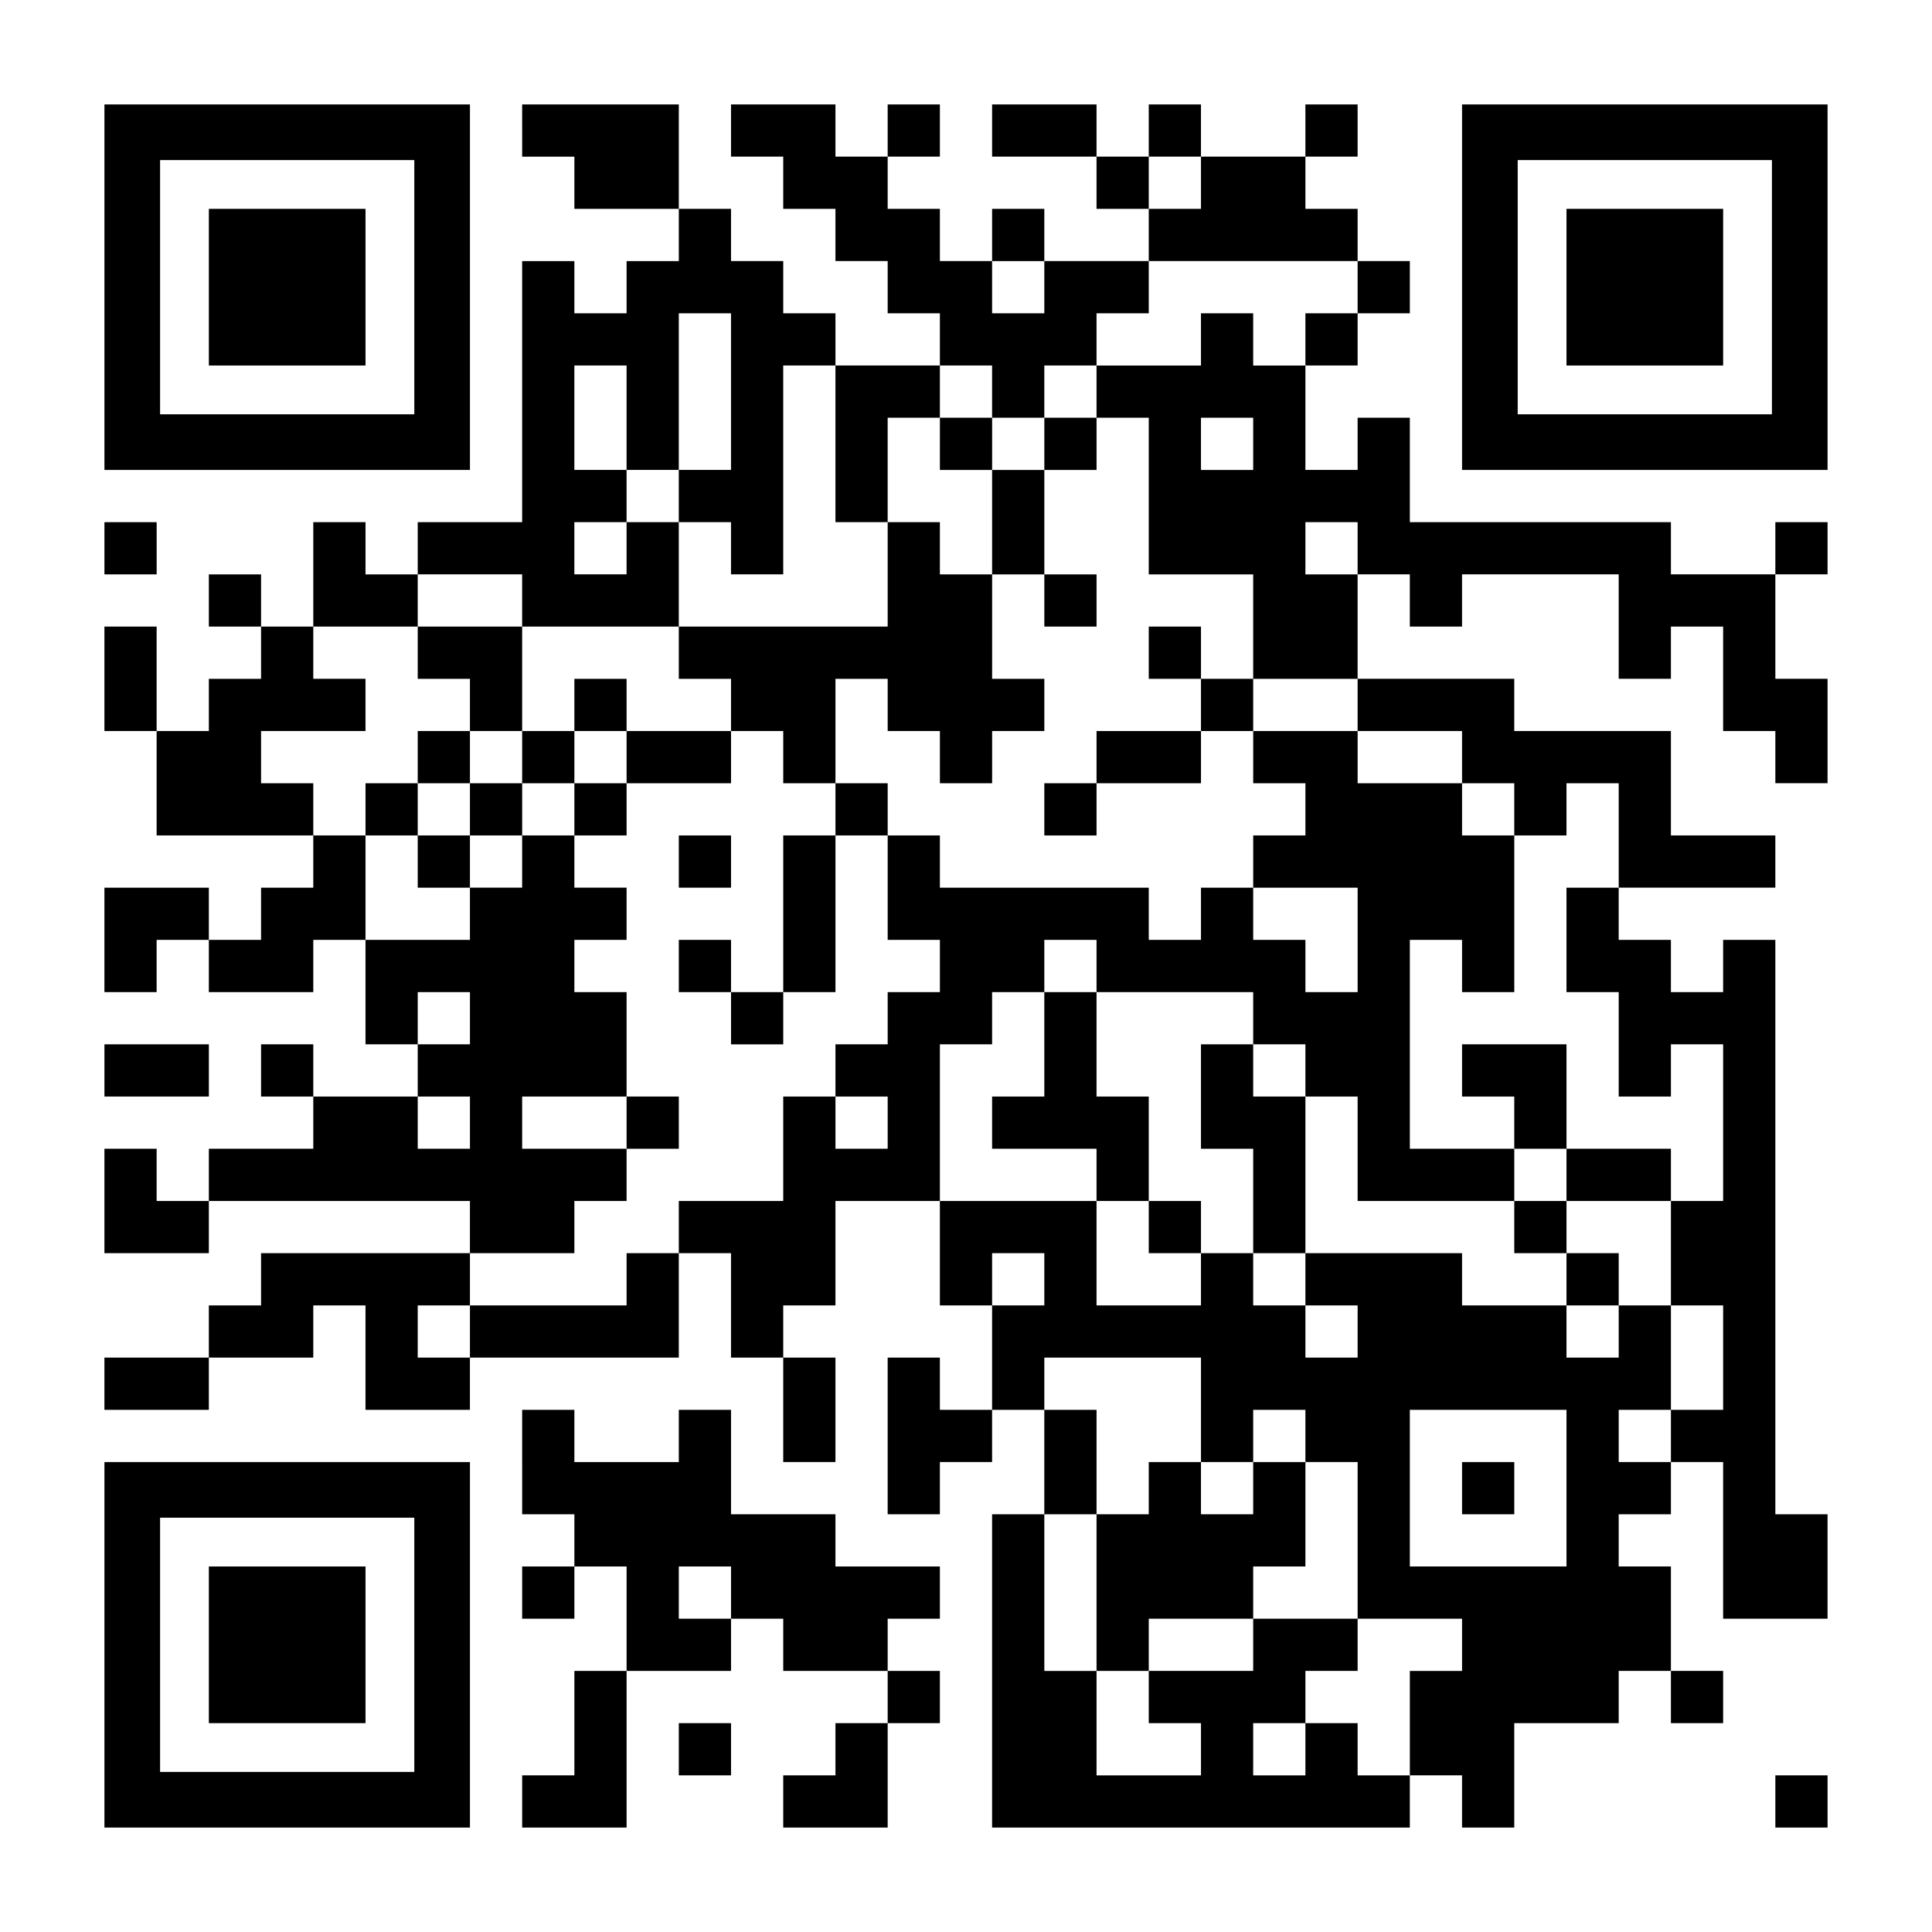
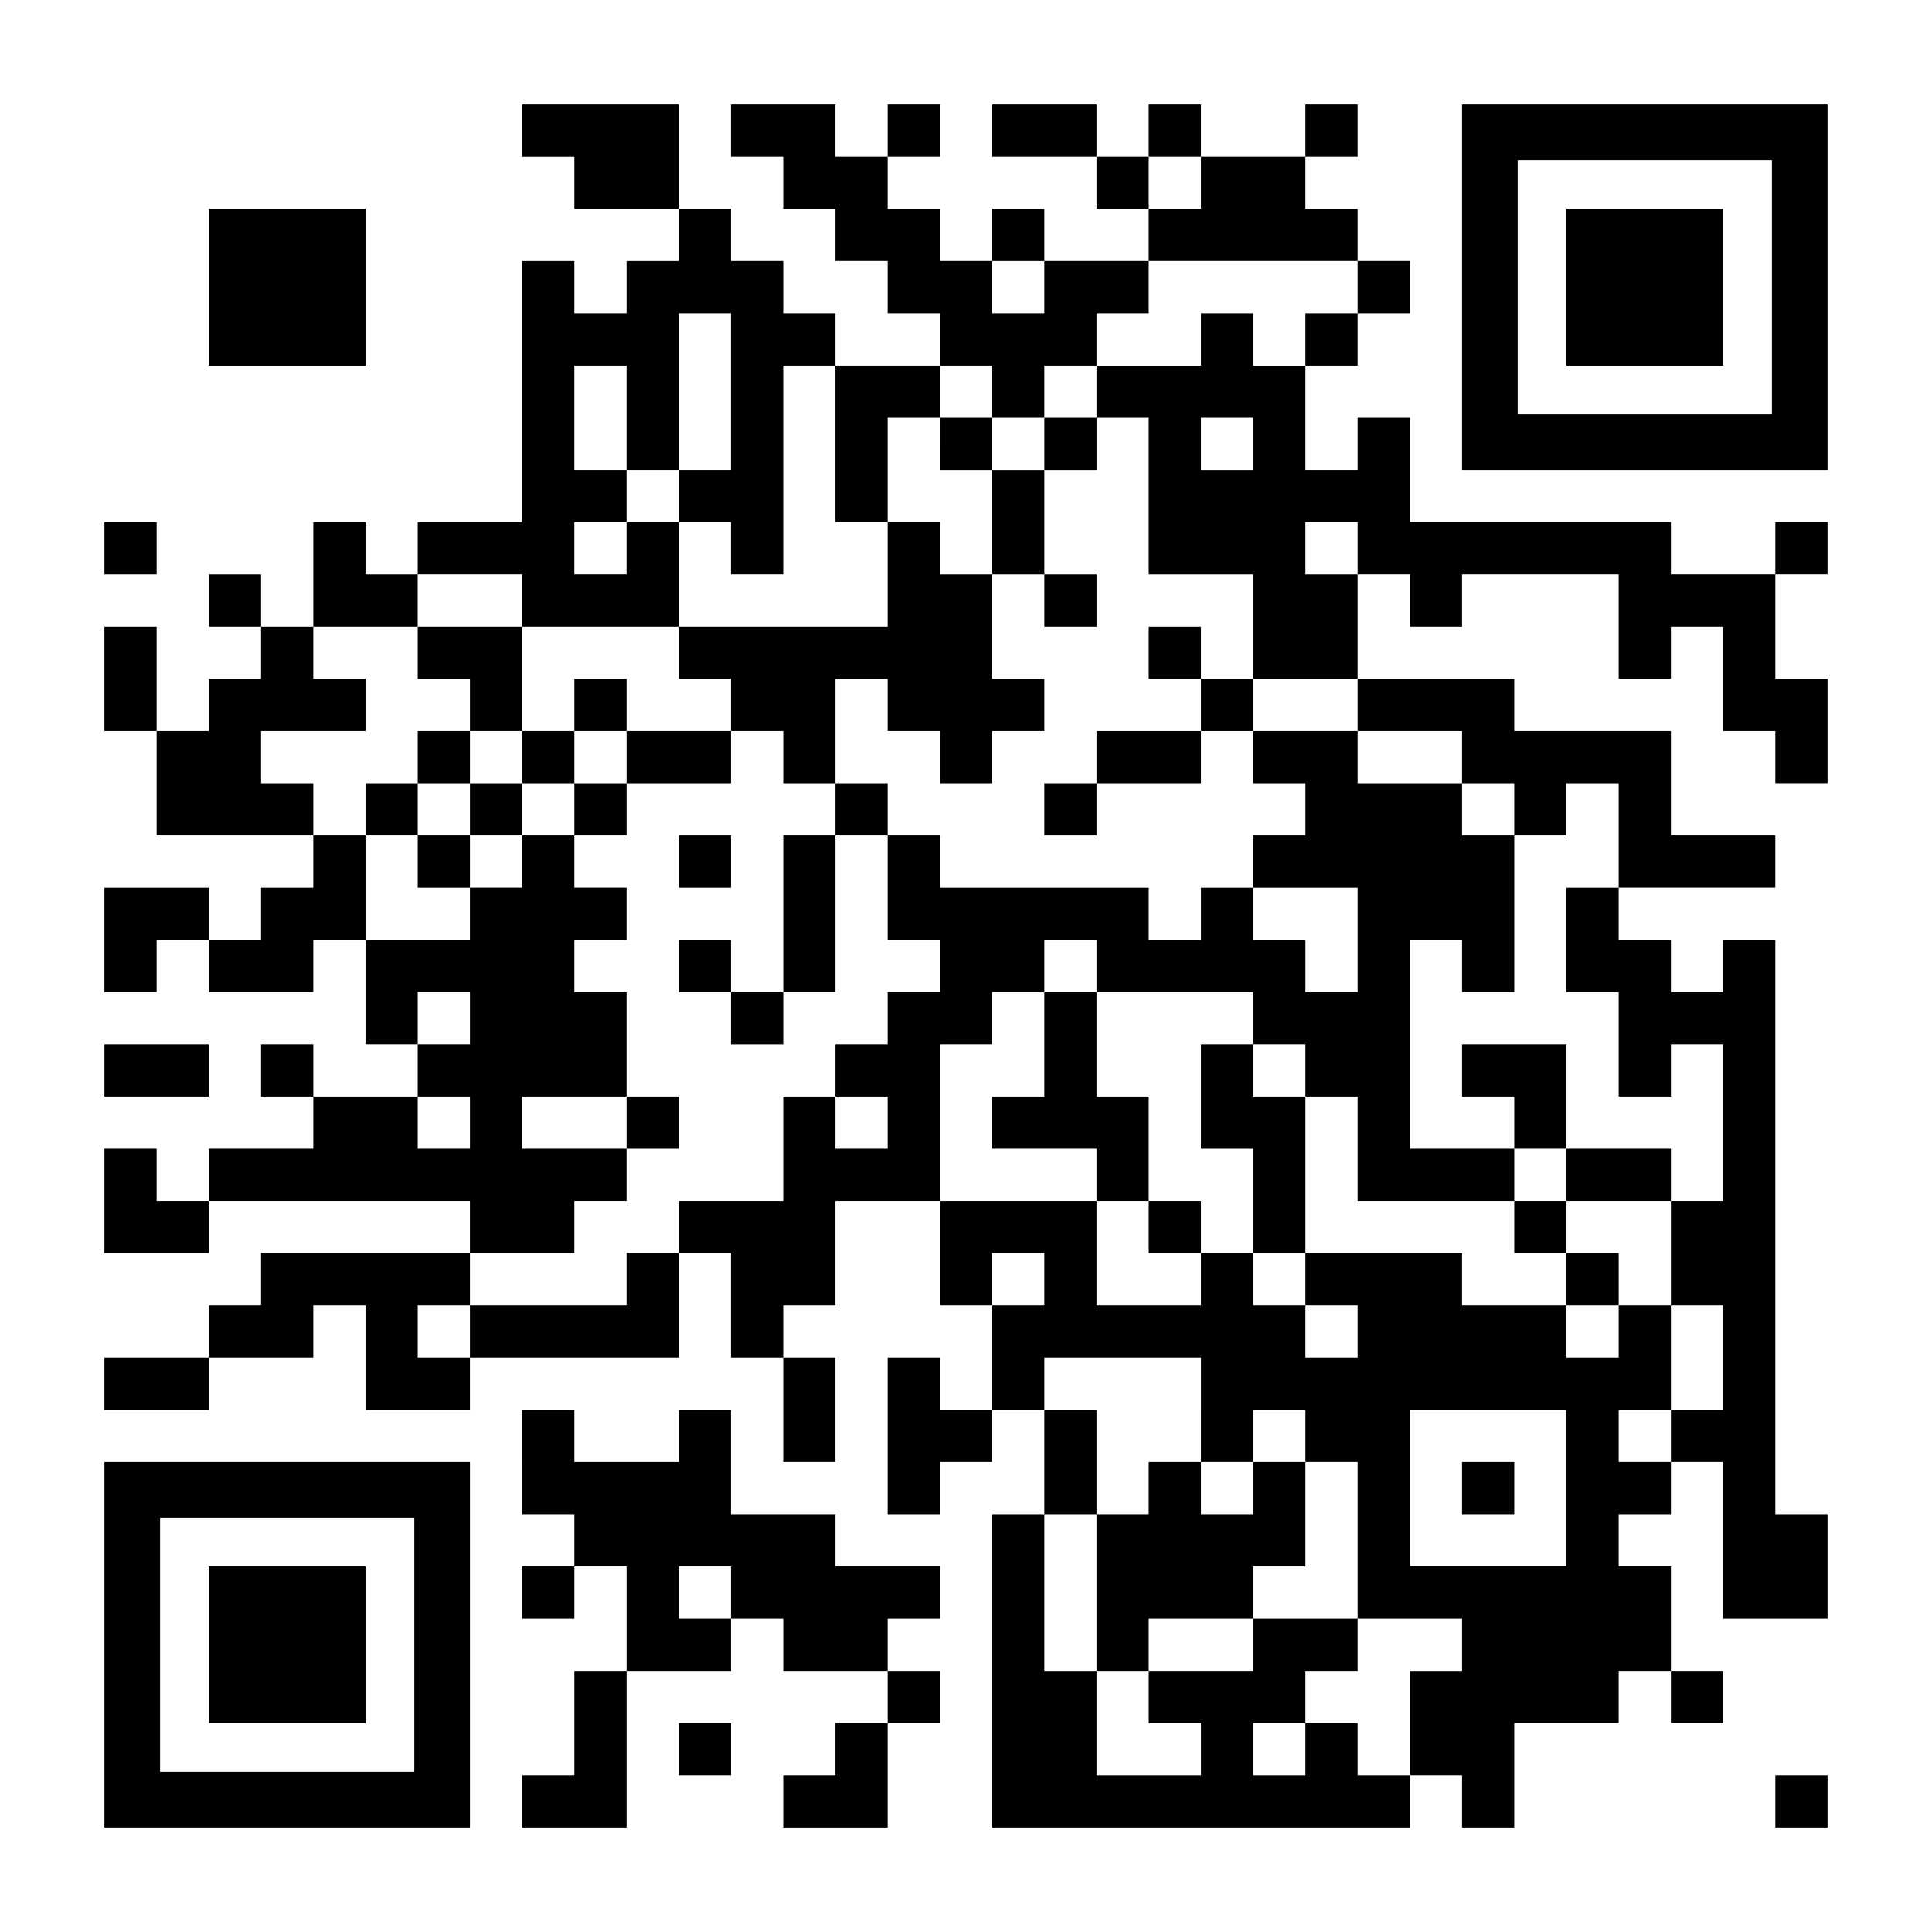
<svg xmlns="http://www.w3.org/2000/svg" version="1.0" width="2257px" height="2257px" viewBox="0 0 2257 2257" preserveAspectRatio="xMidYMid meet">
  <g transform="translate(0,2257) scale(0.1,-0.1)" fill="#000000" stroke="none">
-     <path d="M1220 19215 l0 -2135 2135 0 2135 0 0 2135 0 2135 -2135 0 -2135 0 0 -2135z m3620 0 l0 -1485 -1485 0 -1485 0 0 1485 0 1485 1485 0 1485 0 0 -1485z" />
    <path d="M2440 19215 l0 -915 915 0 915 0 0 915 0 915 -915 0 -915 0 0 -915z" />
    <path d="M6100 21045 l0 -305 305 0 305 0 0 -305 0 -305 610 0 610 0 0 -305 0 -305 -305 0 -305 0 0 -305 0 -305 -305 0 -305 0 0 305 0 305 -305 0 -305 0 0 -1525 0 -1525 -610 0 -610 0 0 -305 0 -305 -305 0 -305 0 0 305 0 305 -305 0 -305 0 0 -610 0 -610 -305 0 -305 0 0 305 0 305 -305 0 -305 0 0 -305 0 -305 305 0 305 0 0 -305 0 -305 -305 0 -305 0 0 -305 0 -305 -305 0 -305 0 0 610 0 610 -305 0 -305 0 0 -610 0 -610 305 0 305 0 0 -610 0 -610 915 0 915 0 0 -305 0 -305 -305 0 -305 0 0 -305 0 -305 -305 0 -305 0 0 305 0 305 -610 0 -610 0 0 -610 0 -610 305 0 305 0 0 305 0 305 305 0 305 0 0 -305 0 -305 610 0 610 0 0 305 0 305 305 0 305 0 0 -610 0 -610 305 0 305 0 0 -305 0 -305 -610 0 -610 0 0 305 0 305 -305 0 -305 0 0 -305 0 -305 305 0 305 0 0 -305 0 -305 -610 0 -610 0 0 -305 0 -305 -305 0 -305 0 0 305 0 305 -305 0 -305 0 0 -610 0 -610 610 0 610 0 0 305 0 305 1525 0 1525 0 0 -305 0 -305 -1220 0 -1220 0 0 -305 0 -305 -305 0 -305 0 0 -305 0 -305 -610 0 -610 0 0 -305 0 -305 610 0 610 0 0 305 0 305 610 0 610 0 0 305 0 305 305 0 305 0 0 -610 0 -610 610 0 610 0 0 305 0 305 1220 0 1220 0 0 610 0 610 305 0 305 0 0 -610 0 -610 305 0 305 0 0 -610 0 -610 305 0 305 0 0 610 0 610 -305 0 -305 0 0 305 0 305 305 0 305 0 0 610 0 610 610 0 610 0 0 -610 0 -610 305 0 305 0 0 -610 0 -610 -305 0 -305 0 0 305 0 305 -305 0 -305 0 0 -915 0 -915 305 0 305 0 0 305 0 305 305 0 305 0 0 305 0 305 305 0 305 0 0 -610 0 -610 -305 0 -305 0 0 -1830 0 -1830 2440 0 2440 0 0 305 0 305 305 0 305 0 0 -305 0 -305 305 0 305 0 0 610 0 610 610 0 610 0 0 305 0 305 305 0 305 0 0 -305 0 -305 305 0 305 0 0 305 0 305 -305 0 -305 0 0 610 0 610 -305 0 -305 0 0 305 0 305 305 0 305 0 0 305 0 305 305 0 305 0 0 -915 0 -915 610 0 610 0 0 610 0 610 -305 0 -305 0 0 3355 0 3355 -305 0 -305 0 0 -305 0 -305 -305 0 -305 0 0 305 0 305 -305 0 -305 0 0 305 0 305 915 0 915 0 0 305 0 305 -610 0 -610 0 0 610 0 610 -915 0 -915 0 0 305 0 305 -915 0 -915 0 0 610 0 610 305 0 305 0 0 -305 0 -305 305 0 305 0 0 305 0 305 915 0 915 0 0 -610 0 -610 305 0 305 0 0 305 0 305 305 0 305 0 0 -610 0 -610 305 0 305 0 0 -305 0 -305 305 0 305 0 0 610 0 610 -305 0 -305 0 0 610 0 610 305 0 305 0 0 305 0 305 -305 0 -305 0 0 -305 0 -305 -610 0 -610 0 0 305 0 305 -1525 0 -1525 0 0 610 0 610 -305 0 -305 0 0 -305 0 -305 -305 0 -305 0 0 610 0 610 305 0 305 0 0 305 0 305 305 0 305 0 0 305 0 305 -305 0 -305 0 0 305 0 305 -305 0 -305 0 0 305 0 305 305 0 305 0 0 305 0 305 -305 0 -305 0 0 -305 0 -305 -610 0 -610 0 0 305 0 305 -305 0 -305 0 0 -305 0 -305 -305 0 -305 0 0 305 0 305 -610 0 -610 0 0 -305 0 -305 610 0 610 0 0 -305 0 -305 305 0 305 0 0 -305 0 -305 -610 0 -610 0 0 305 0 305 -305 0 -305 0 0 -305 0 -305 -305 0 -305 0 0 305 0 305 -305 0 -305 0 0 305 0 305 305 0 305 0 0 305 0 305 -305 0 -305 0 0 -305 0 -305 -305 0 -305 0 0 305 0 305 -610 0 -610 0 0 -305 0 -305 305 0 305 0 0 -305 0 -305 305 0 305 0 0 -305 0 -305 305 0 305 0 0 -305 0 -305 305 0 305 0 0 -305 0 -305 -610 0 -610 0 0 305 0 305 -305 0 -305 0 0 305 0 305 -305 0 -305 0 0 305 0 305 -305 0 -305 0 0 610 0 610 -915 0 -915 0 0 -305z m7930 -610 l0 -305 -305 0 -305 0 0 305 0 305 305 0 305 0 0 -305z m-1830 -1220 l0 -305 -305 0 -305 0 0 305 0 305 305 0 305 0 0 -305z m3660 0 l0 -305 -305 0 -305 0 0 -305 0 -305 -305 0 -305 0 0 305 0 305 -305 0 -305 0 0 -305 0 -305 -610 0 -610 0 0 -305 0 -305 305 0 305 0 0 -915 0 -915 610 0 610 0 0 -610 0 -610 610 0 610 0 0 -305 0 -305 610 0 610 0 0 -305 0 -305 305 0 305 0 0 -305 0 -305 305 0 305 0 0 305 0 305 305 0 305 0 0 -610 0 -610 -305 0 -305 0 0 -610 0 -610 305 0 305 0 0 -610 0 -610 305 0 305 0 0 305 0 305 305 0 305 0 0 -915 0 -915 -305 0 -305 0 0 -610 0 -610 305 0 305 0 0 -610 0 -610 -305 0 -305 0 0 -305 0 -305 -305 0 -305 0 0 305 0 305 305 0 305 0 0 610 0 610 -305 0 -305 0 0 -305 0 -305 -305 0 -305 0 0 305 0 305 -610 0 -610 0 0 305 0 305 -915 0 -915 0 0 -305 0 -305 305 0 305 0 0 -305 0 -305 -305 0 -305 0 0 305 0 305 -305 0 -305 0 0 305 0 305 -305 0 -305 0 0 -305 0 -305 -610 0 -610 0 0 610 0 610 -915 0 -915 0 0 915 0 915 305 0 305 0 0 305 0 305 305 0 305 0 0 305 0 305 305 0 305 0 0 -305 0 -305 915 0 915 0 0 -305 0 -305 305 0 305 0 0 -305 0 -305 305 0 305 0 0 -610 0 -610 915 0 915 0 0 305 0 305 -610 0 -610 0 0 1220 0 1220 305 0 305 0 0 -305 0 -305 305 0 305 0 0 915 0 915 -305 0 -305 0 0 305 0 305 -610 0 -610 0 0 305 0 305 -610 0 -610 0 0 -305 0 -305 305 0 305 0 0 -305 0 -305 -305 0 -305 0 0 -305 0 -305 610 0 610 0 0 -610 0 -610 -305 0 -305 0 0 305 0 305 -305 0 -305 0 0 305 0 305 -305 0 -305 0 0 -305 0 -305 -305 0 -305 0 0 305 0 305 -1220 0 -1220 0 0 305 0 305 -305 0 -305 0 0 -610 0 -610 305 0 305 0 0 -305 0 -305 -305 0 -305 0 0 -305 0 -305 -305 0 -305 0 0 -305 0 -305 305 0 305 0 0 -305 0 -305 -305 0 -305 0 0 305 0 305 -305 0 -305 0 0 -610 0 -610 -610 0 -610 0 0 -305 0 -305 -305 0 -305 0 0 -305 0 -305 -915 0 -915 0 0 -305 0 -305 -305 0 -305 0 0 305 0 305 305 0 305 0 0 305 0 305 610 0 610 0 0 305 0 305 305 0 305 0 0 305 0 305 -610 0 -610 0 0 305 0 305 610 0 610 0 0 610 0 610 -305 0 -305 0 0 305 0 305 305 0 305 0 0 305 0 305 -305 0 -305 0 0 305 0 305 -305 0 -305 0 0 -305 0 -305 -305 0 -305 0 0 -305 0 -305 -610 0 -610 0 0 610 0 610 -305 0 -305 0 0 305 0 305 -305 0 -305 0 0 305 0 305 610 0 610 0 0 305 0 305 -305 0 -305 0 0 305 0 305 610 0 610 0 0 305 0 305 610 0 610 0 0 -305 0 -305 915 0 915 0 0 610 0 610 -305 0 -305 0 0 -305 0 -305 -305 0 -305 0 0 305 0 305 305 0 305 0 0 305 0 305 -305 0 -305 0 0 610 0 610 305 0 305 0 0 -610 0 -610 305 0 305 0 0 915 0 915 305 0 305 0 0 -915 0 -915 -305 0 -305 0 0 -305 0 -305 305 0 305 0 0 -305 0 -305 305 0 305 0 0 1220 0 1220 305 0 305 0 0 -915 0 -915 305 0 305 0 0 610 0 610 305 0 305 0 0 305 0 305 305 0 305 0 0 -305 0 -305 305 0 305 0 0 305 0 305 305 0 305 0 0 305 0 305 305 0 305 0 0 305 0 305 1220 0 1220 0 0 -305z m-1220 -1830 l0 -305 -305 0 -305 0 0 305 0 305 305 0 305 0 0 -305z m1220 -1220 l0 -305 -305 0 -305 0 0 305 0 305 305 0 305 0 0 -305z m-10370 -5490 l0 -305 -305 0 -305 0 0 305 0 305 305 0 305 0 0 -305z m0 -1220 l0 -305 -305 0 -305 0 0 305 0 305 305 0 305 0 0 -305z m6710 -1830 l0 -305 -305 0 -305 0 0 305 0 305 305 0 305 0 0 -305z m1830 -1525 l0 -610 305 0 305 0 0 305 0 305 305 0 305 0 0 -305 0 -305 305 0 305 0 0 -915 0 -915 610 0 610 0 0 -305 0 -305 -305 0 -305 0 0 -610 0 -610 -305 0 -305 0 0 305 0 305 -305 0 -305 0 0 -305 0 -305 -305 0 -305 0 0 305 0 305 305 0 305 0 0 305 0 305 305 0 305 0 0 305 0 305 -610 0 -610 0 0 -305 0 -305 -610 0 -610 0 0 -305 0 -305 305 0 305 0 0 -305 0 -305 -610 0 -610 0 0 610 0 610 -305 0 -305 0 0 915 0 915 305 0 305 0 0 610 0 610 -305 0 -305 0 0 305 0 305 915 0 915 0 0 -610z m4270 -915 l0 -915 -915 0 -915 0 0 915 0 915 915 0 915 0 0 -915z" />
    <path d="M10980 17385 l0 -305 305 0 305 0 0 -610 0 -610 -305 0 -305 0 0 305 0 305 -305 0 -305 0 0 -610 0 -610 -1220 0 -1220 0 0 -305 0 -305 305 0 305 0 0 -305 0 -305 -610 0 -610 0 0 305 0 305 -305 0 -305 0 0 -305 0 -305 -305 0 -305 0 0 610 0 610 -610 0 -610 0 0 -305 0 -305 305 0 305 0 0 -305 0 -305 -305 0 -305 0 0 -305 0 -305 -305 0 -305 0 0 -305 0 -305 305 0 305 0 0 -305 0 -305 305 0 305 0 0 305 0 305 305 0 305 0 0 305 0 305 305 0 305 0 0 -305 0 -305 305 0 305 0 0 305 0 305 610 0 610 0 0 305 0 305 305 0 305 0 0 -305 0 -305 305 0 305 0 0 -305 0 -305 -305 0 -305 0 0 -915 0 -915 -305 0 -305 0 0 305 0 305 -305 0 -305 0 0 -305 0 -305 305 0 305 0 0 -305 0 -305 305 0 305 0 0 305 0 305 305 0 305 0 0 915 0 915 305 0 305 0 0 305 0 305 -305 0 -305 0 0 610 0 610 305 0 305 0 0 -305 0 -305 305 0 305 0 0 -305 0 -305 305 0 305 0 0 305 0 305 305 0 305 0 0 305 0 305 -305 0 -305 0 0 610 0 610 305 0 305 0 0 -305 0 -305 305 0 305 0 0 305 0 305 -305 0 -305 0 0 610 0 610 305 0 305 0 0 305 0 305 -305 0 -305 0 0 -305 0 -305 -305 0 -305 0 0 305 0 305 -305 0 -305 0 0 -305z m-4880 -3660 l0 -305 -305 0 -305 0 0 -305 0 -305 -305 0 -305 0 0 305 0 305 305 0 305 0 0 305 0 305 305 0 305 0 0 -305z m1220 0 l0 -305 -305 0 -305 0 0 305 0 305 305 0 305 0 0 -305z" />
    <path d="M13420 14945 l0 -305 305 0 305 0 0 -305 0 -305 -610 0 -610 0 0 -305 0 -305 -305 0 -305 0 0 -305 0 -305 305 0 305 0 0 305 0 305 610 0 610 0 0 305 0 305 305 0 305 0 0 305 0 305 -305 0 -305 0 0 305 0 305 -305 0 -305 0 0 -305z" />
    <path d="M7930 12505 l0 -305 305 0 305 0 0 305 0 305 -305 0 -305 0 0 -305z" />
    <path d="M12200 10370 l0 -610 -305 0 -305 0 0 -305 0 -305 610 0 610 0 0 -305 0 -305 305 0 305 0 0 -305 0 -305 305 0 305 0 0 305 0 305 -305 0 -305 0 0 610 0 610 -305 0 -305 0 0 610 0 610 -305 0 -305 0 0 -610z" />
    <path d="M14030 9760 l0 -610 305 0 305 0 0 -610 0 -610 305 0 305 0 0 915 0 915 -305 0 -305 0 0 305 0 305 -305 0 -305 0 0 -610z" />
    <path d="M17080 10065 l0 -305 305 0 305 0 0 -305 0 -305 305 0 305 0 0 -305 0 -305 -305 0 -305 0 0 -305 0 -305 305 0 305 0 0 -305 0 -305 305 0 305 0 0 305 0 305 -305 0 -305 0 0 305 0 305 610 0 610 0 0 305 0 305 -610 0 -610 0 0 610 0 610 -610 0 -610 0 0 -305z" />
    <path d="M7320 9455 l0 -305 305 0 305 0 0 305 0 305 -305 0 -305 0 0 -305z" />
-     <path d="M13420 5185 l0 -305 -305 0 -305 0 0 -915 0 -915 305 0 305 0 0 305 0 305 610 0 610 0 0 305 0 305 305 0 305 0 0 610 0 610 -305 0 -305 0 0 -305 0 -305 -305 0 -305 0 0 305 0 305 -305 0 -305 0 0 -305z" />
+     <path d="M13420 5185 l0 -305 -305 0 -305 0 0 -915 0 -915 305 0 305 0 0 305 0 305 610 0 610 0 0 305 0 305 305 0 305 0 0 610 0 610 -305 0 -305 0 0 -305 0 -305 -305 0 -305 0 0 305 0 305 -305 0 -305 0 0 -305" />
    <path d="M17080 5185 l0 -305 305 0 305 0 0 305 0 305 -305 0 -305 0 0 -305z" />
    <path d="M17080 19215 l0 -2135 2135 0 2135 0 0 2135 0 2135 -2135 0 -2135 0 0 -2135z m3620 0 l0 -1485 -1485 0 -1485 0 0 1485 0 1485 1485 0 1485 0 0 -1485z" />
    <path d="M18300 19215 l0 -915 915 0 915 0 0 915 0 915 -915 0 -915 0 0 -915z" />
    <path d="M1220 16165 l0 -305 305 0 305 0 0 305 0 305 -305 0 -305 0 0 -305z" />
    <path d="M1220 10065 l0 -305 610 0 610 0 0 305 0 305 -610 0 -610 0 0 -305z" />
    <path d="M6100 5490 l0 -610 305 0 305 0 0 -305 0 -305 -305 0 -305 0 0 -305 0 -305 305 0 305 0 0 305 0 305 305 0 305 0 0 -610 0 -610 -305 0 -305 0 0 -610 0 -610 -305 0 -305 0 0 -305 0 -305 610 0 610 0 0 915 0 915 610 0 610 0 0 305 0 305 305 0 305 0 0 -305 0 -305 610 0 610 0 0 -305 0 -305 -305 0 -305 0 0 -305 0 -305 -305 0 -305 0 0 -305 0 -305 610 0 610 0 0 610 0 610 305 0 305 0 0 305 0 305 -305 0 -305 0 0 305 0 305 305 0 305 0 0 305 0 305 -610 0 -610 0 0 305 0 305 -610 0 -610 0 0 610 0 610 -305 0 -305 0 0 -305 0 -305 -610 0 -610 0 0 305 0 305 -305 0 -305 0 0 -610z m2440 -1525 l0 -305 -305 0 -305 0 0 305 0 305 305 0 305 0 0 -305z" />
    <path d="M1220 3355 l0 -2135 2135 0 2135 0 0 2135 0 2135 -2135 0 -2135 0 0 -2135z m3620 0 l0 -1485 -1485 0 -1485 0 0 1485 0 1485 1485 0 1485 0 0 -1485z" />
    <path d="M2440 3355 l0 -915 915 0 915 0 0 915 0 915 -915 0 -915 0 0 -915z" />
    <path d="M7930 2135 l0 -305 305 0 305 0 0 305 0 305 -305 0 -305 0 0 -305z" />
    <path d="M20740 1525 l0 -305 305 0 305 0 0 305 0 305 -305 0 -305 0 0 -305z" />
  </g>
</svg>